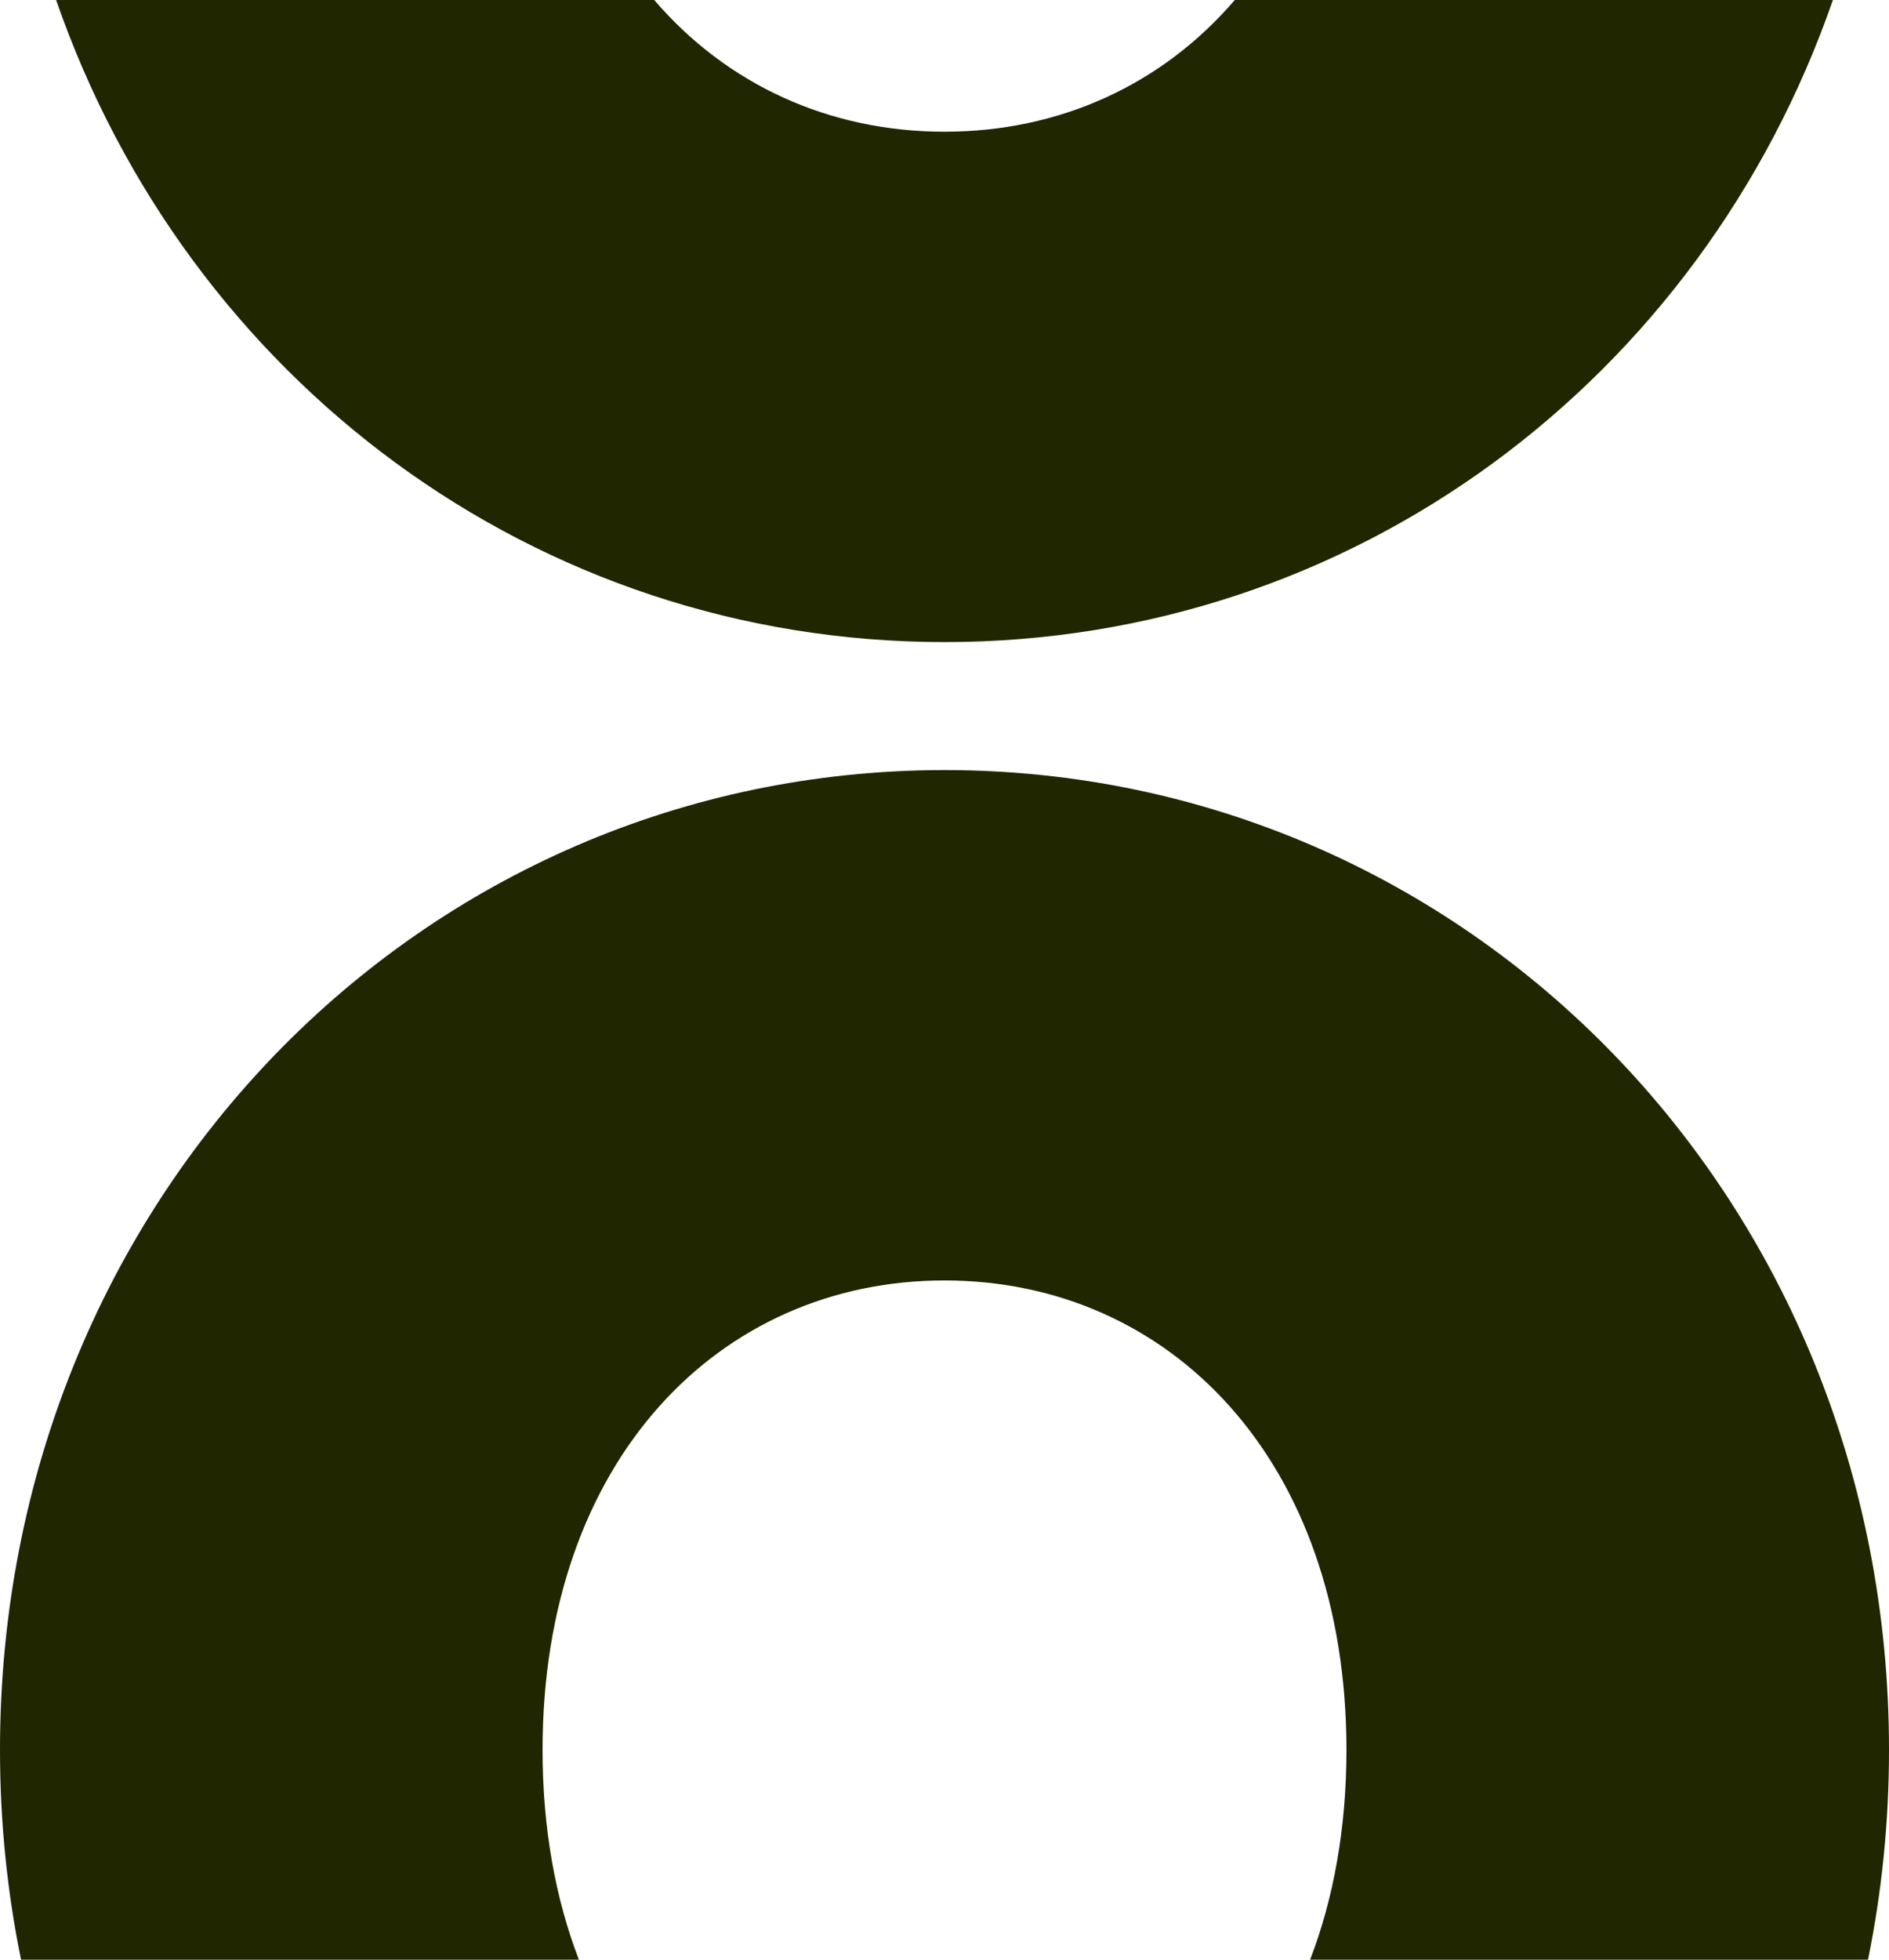
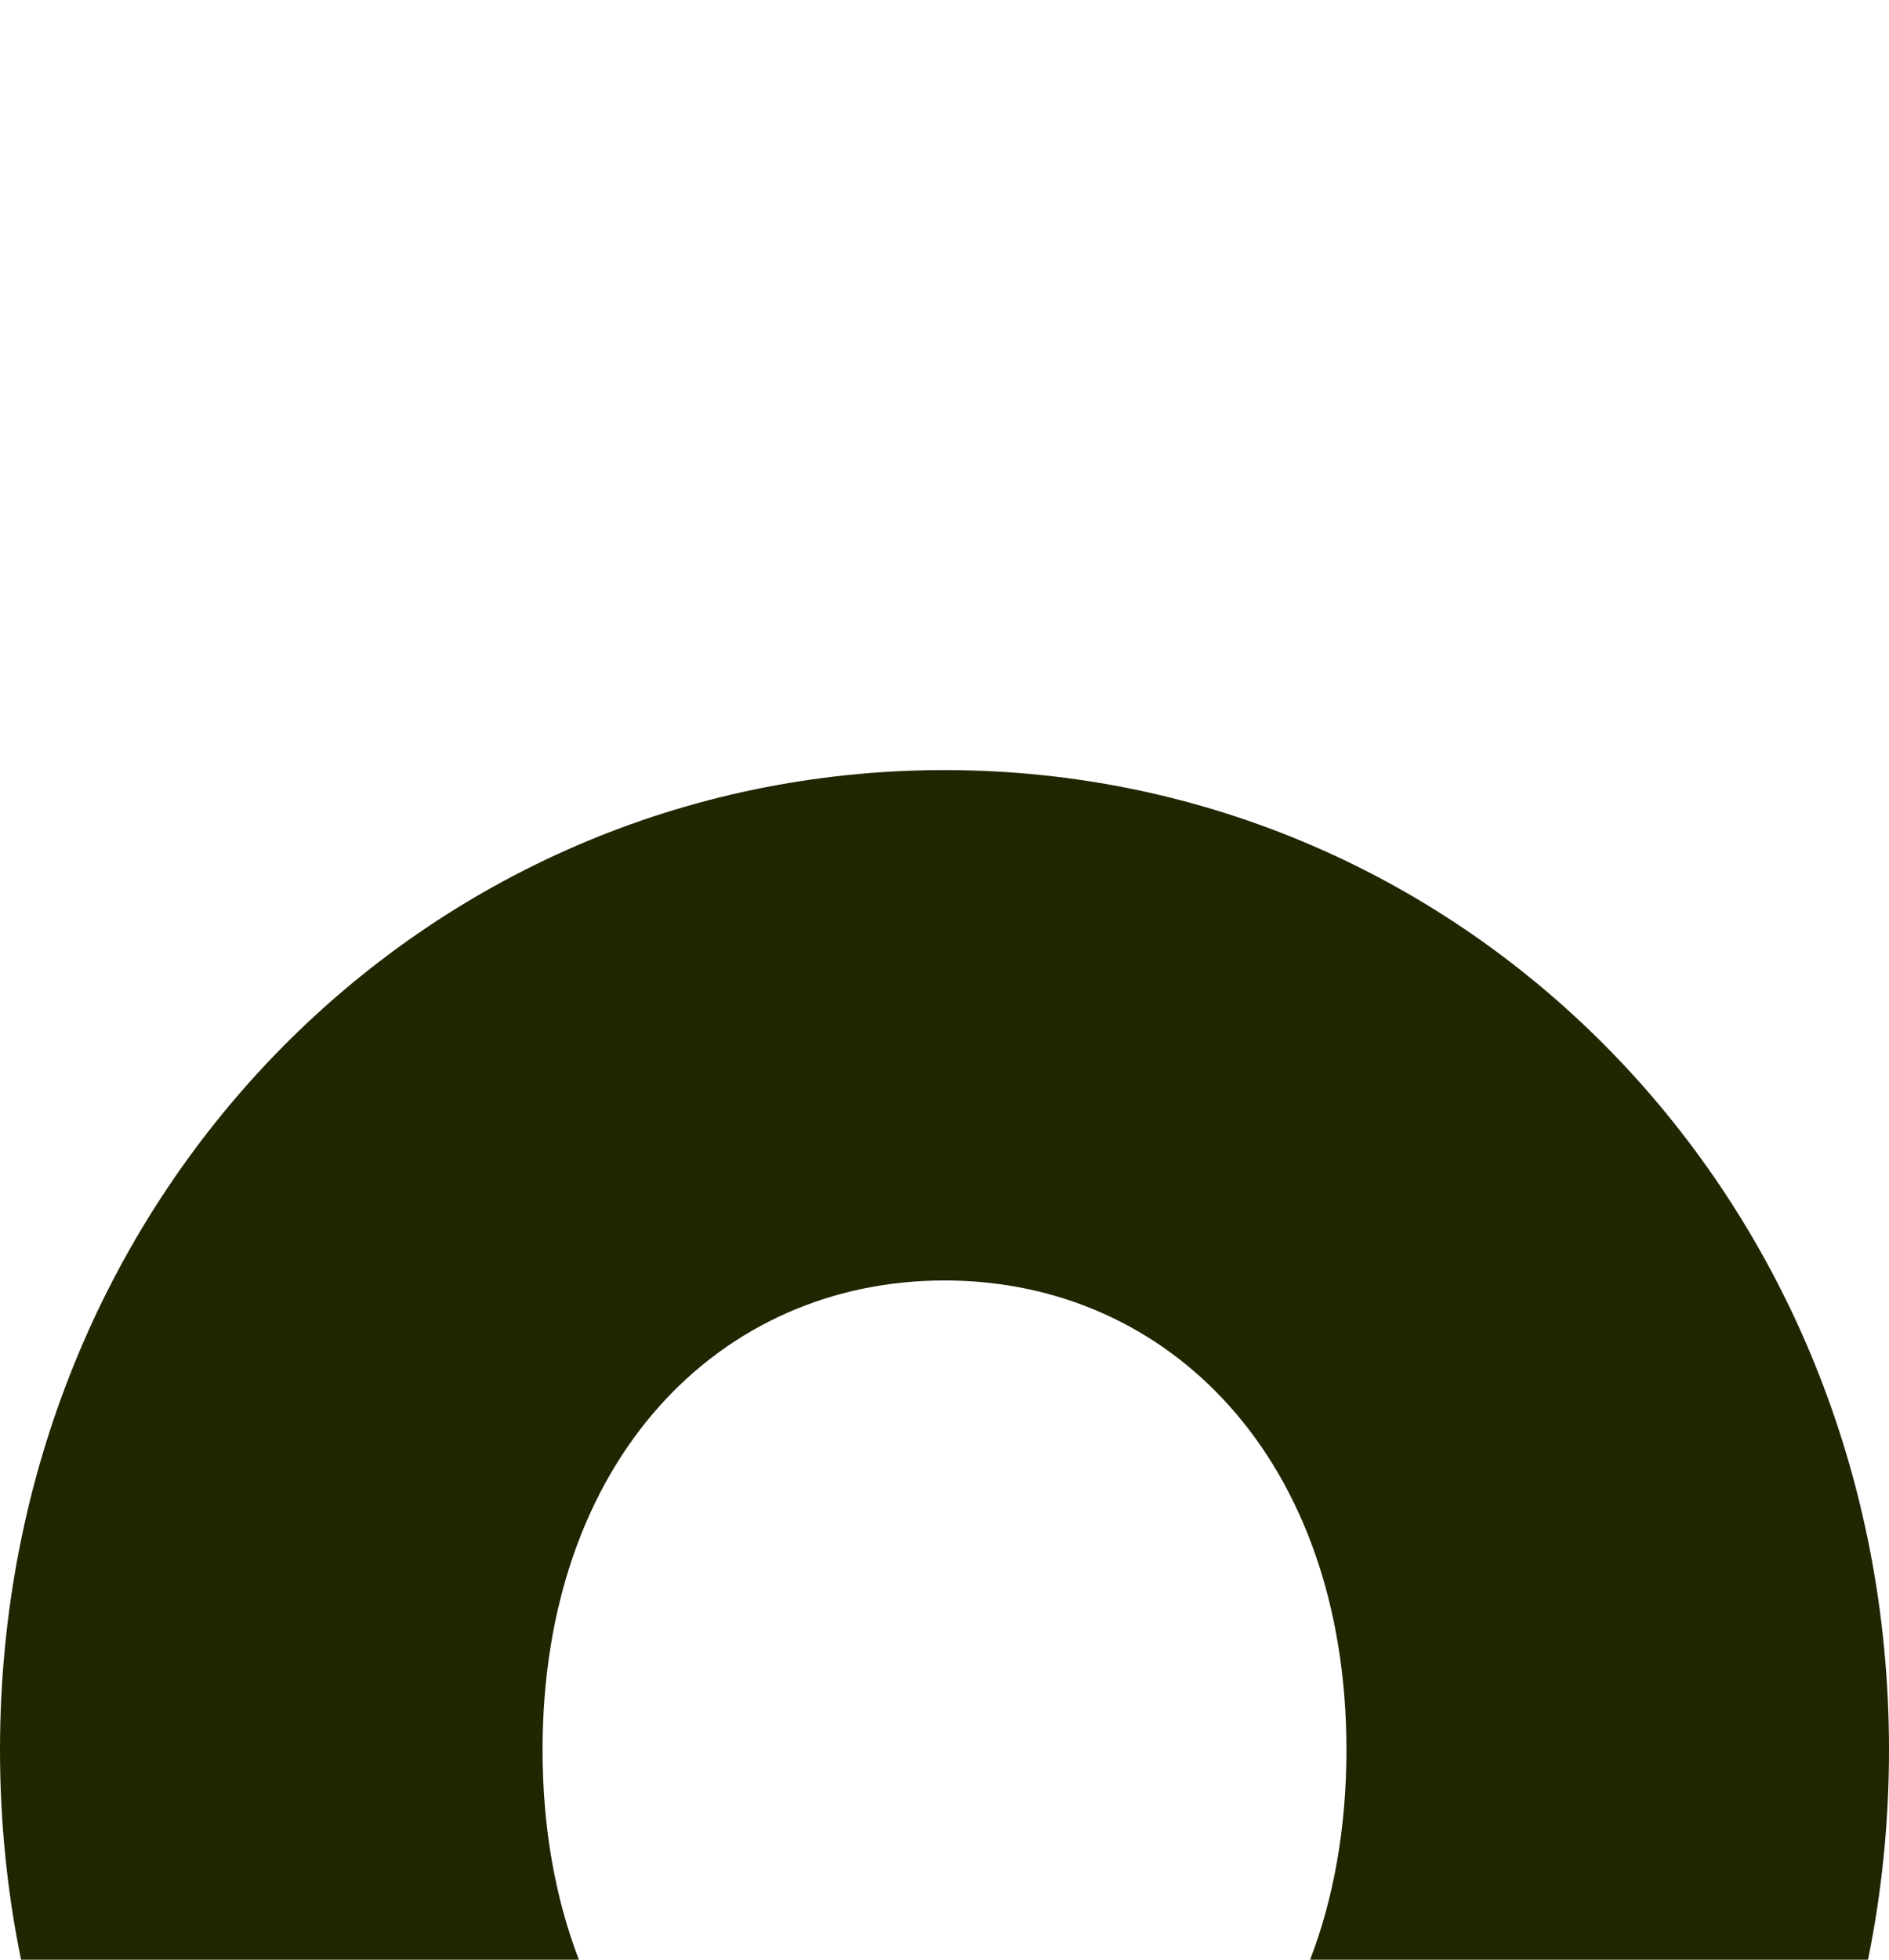
<svg xmlns="http://www.w3.org/2000/svg" width="27" height="28" viewBox="0 0 27 28" fill="none">
  <path d="M0 25.003C0 17.128 6.032 11.003 13.5 11.003C20.968 11.003 27 17.128 27 25.003C27 26.036 26.896 27.038 26.7 28H0.301C0.104 27.038 0 26.036 0 25.003ZM19.245 25.003C19.245 20.862 16.717 18.295 13.5 18.295C10.283 18.295 7.755 20.862 7.755 25.003C7.755 26.124 7.94 27.13 8.274 28H18.726C19.06 27.13 19.245 26.124 19.245 25.003Z" fill="#1F2600" />
-   <path d="M26.198 0C24.32 5.415 19.35 9.174 13.5 9.174C7.65 9.174 2.68 5.415 0.802 0H26.198ZM9.351 0C10.389 1.21 11.854 1.882 13.5 1.882C15.146 1.882 16.611 1.21 17.649 0H9.351Z" fill="#1F2600" />
</svg>